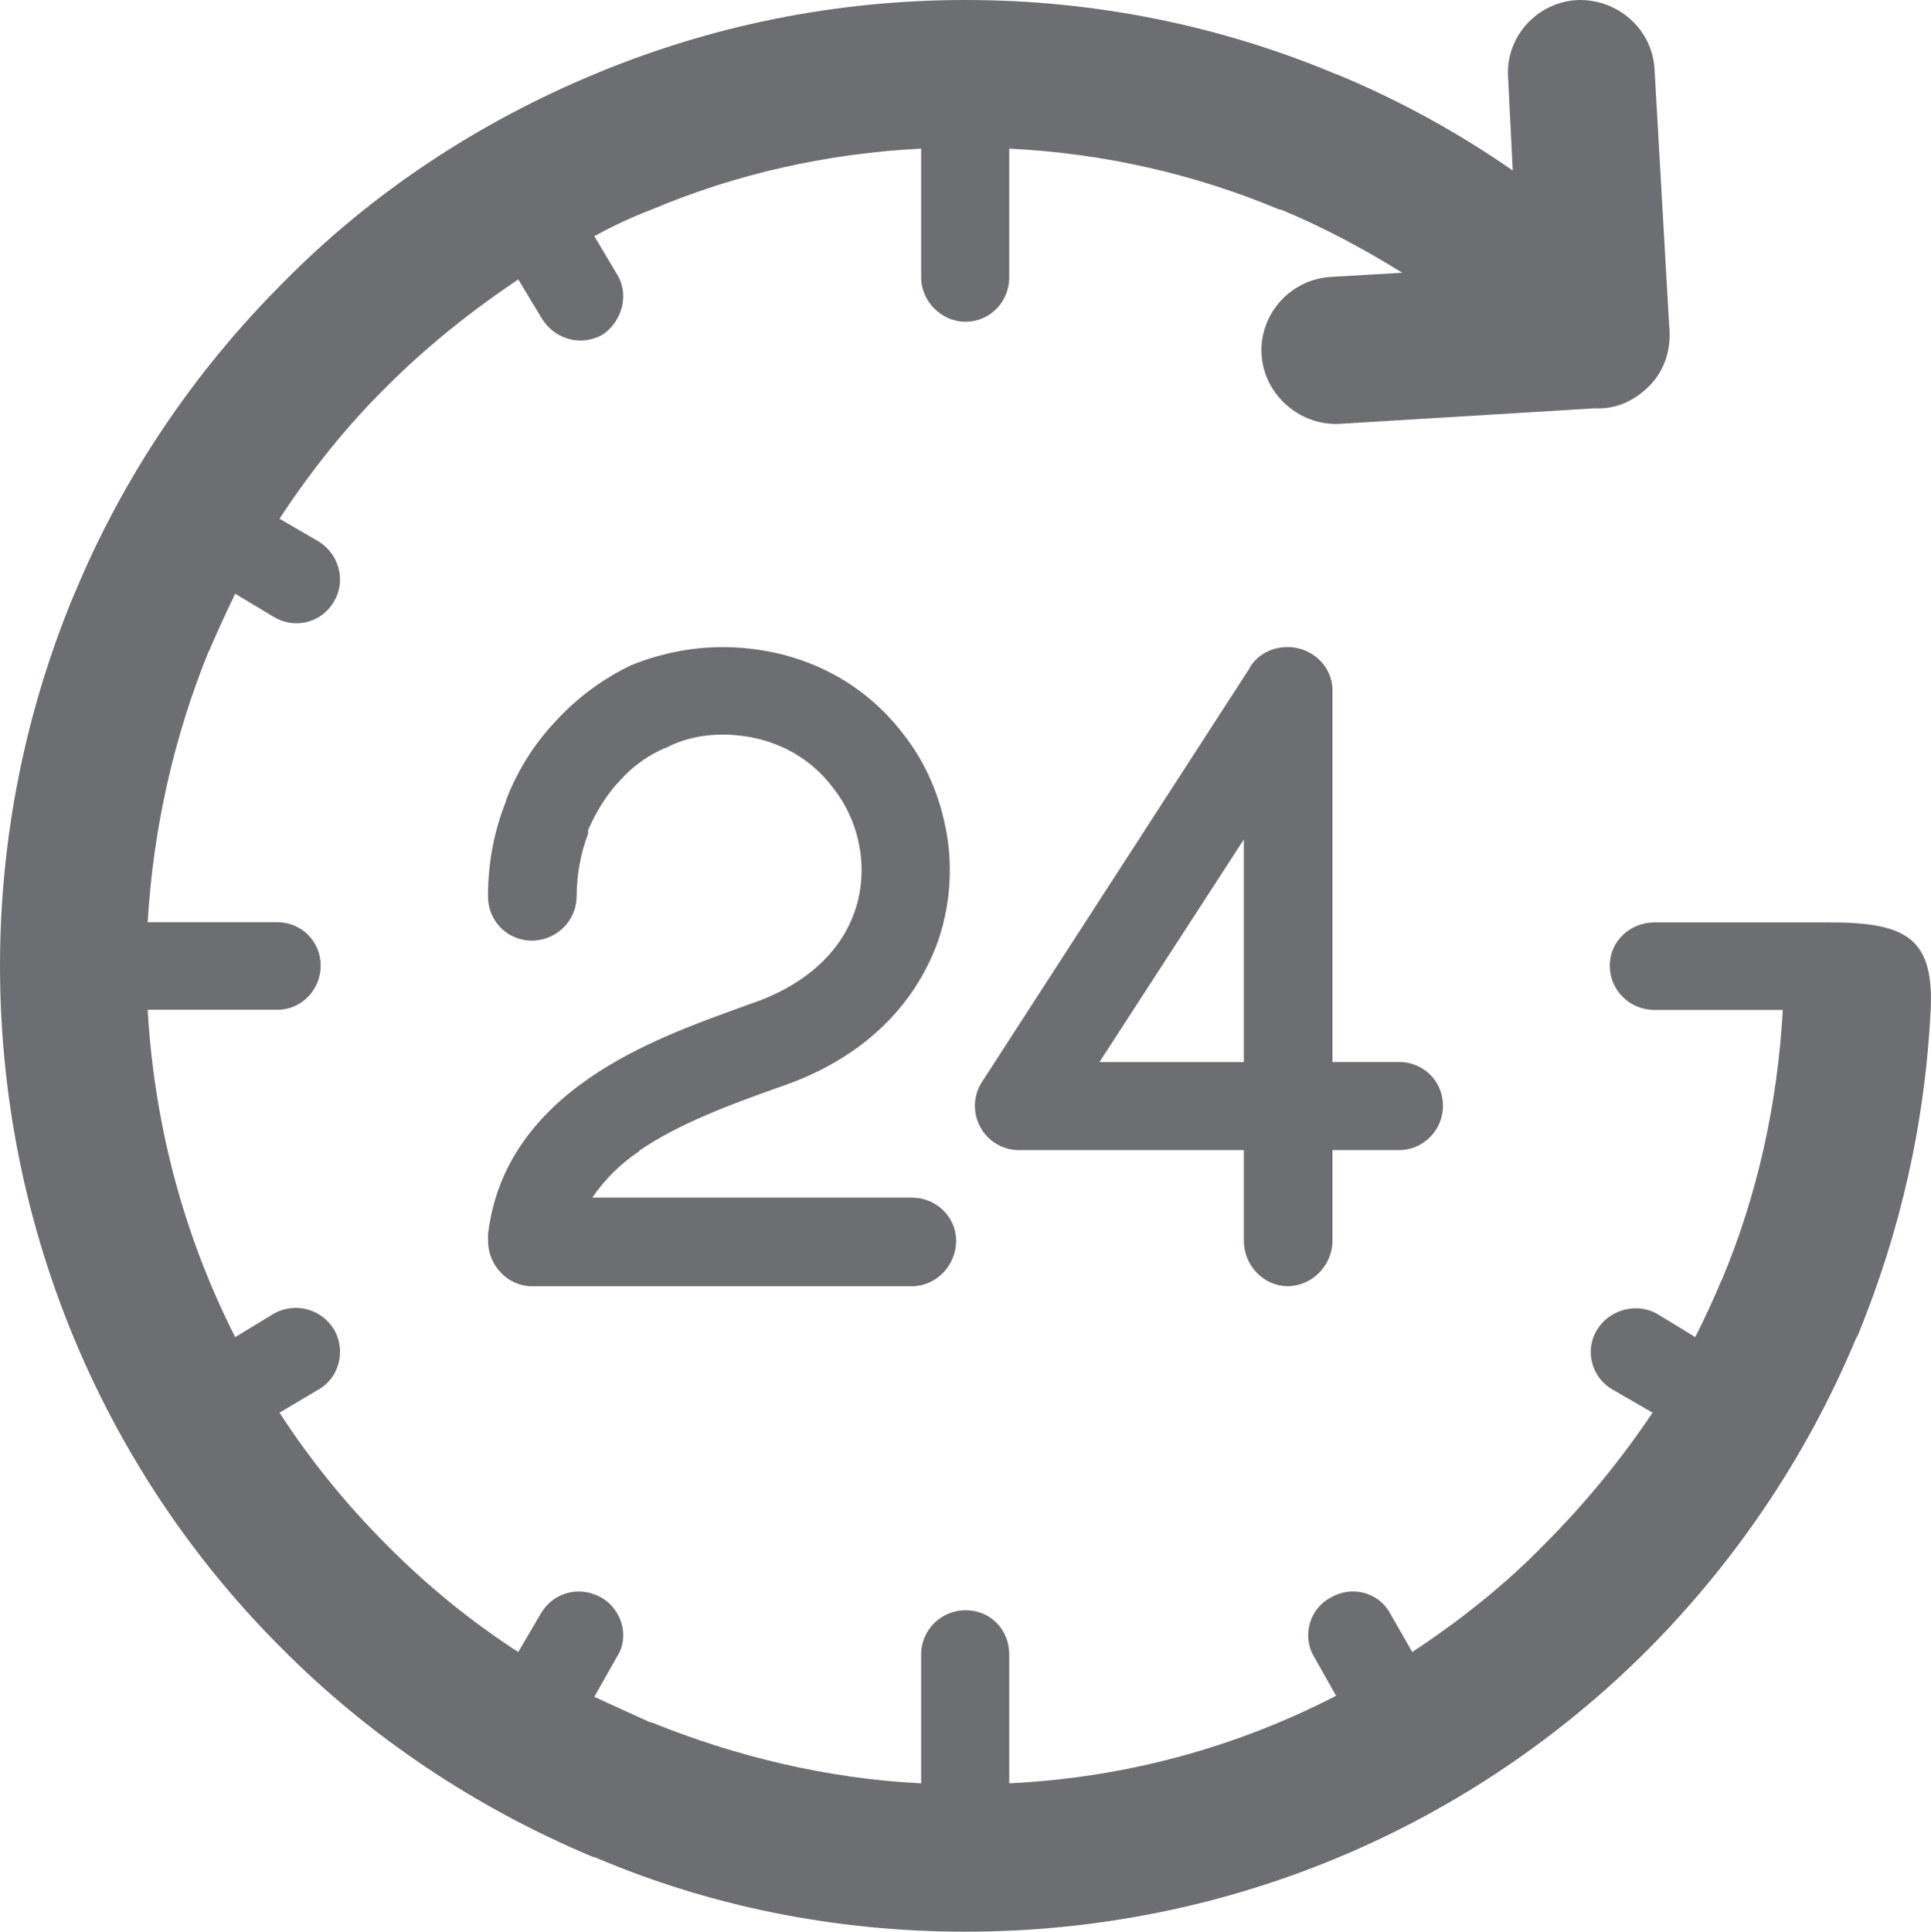
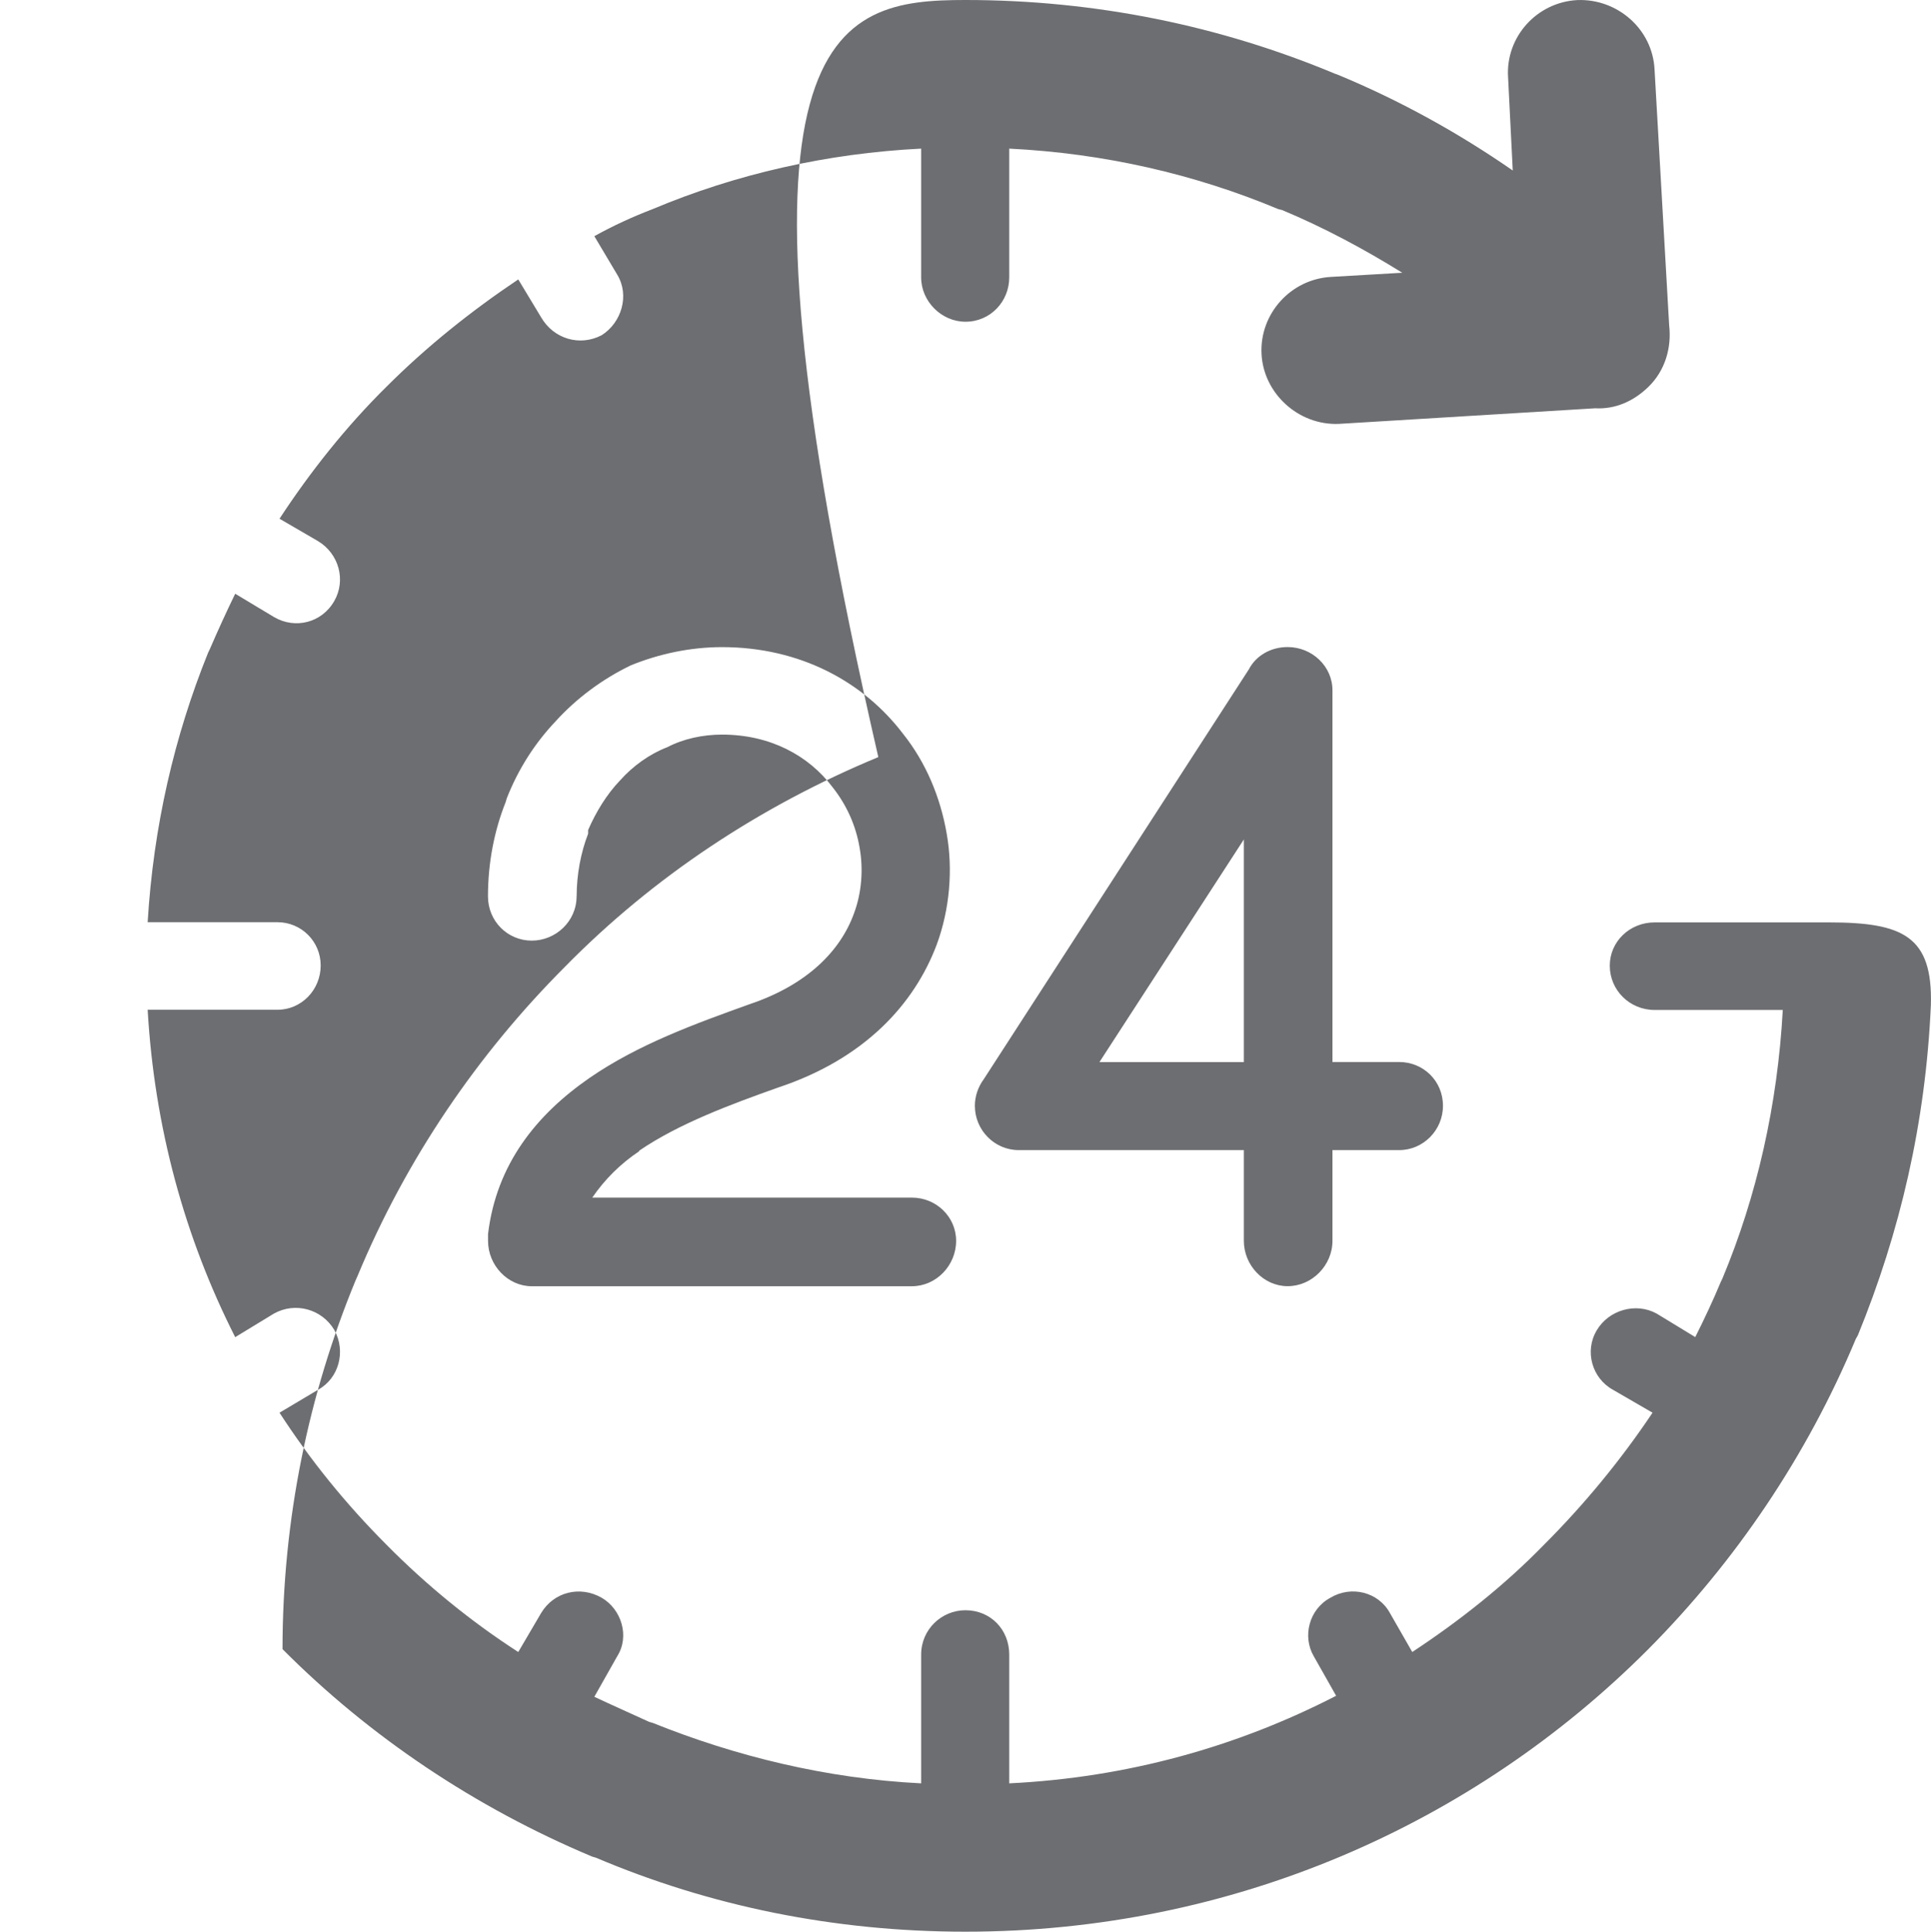
<svg xmlns="http://www.w3.org/2000/svg" id="Vrstva_2" viewBox="0 0 28.939 28.946">
  <defs>
    <style>.cls-1{fill:#6d6e71;}</style>
  </defs>
  <g id="Layer_1">
-     <path class="cls-1" d="M8.641,13.431c0,.375-.312.664-.672.664s-.656-.289-.656-.664c0-.5.094-.984.266-1.414l.016-.055c.172-.438.422-.828.734-1.156.312-.344.703-.633,1.125-.836.422-.172.891-.273,1.367-.273,1.164,0,2.117.516,2.711,1.297.344.43.562.953.656,1.5.094.531.047,1.125-.148,1.656-.336.898-1.086,1.719-2.383,2.148-.703.25-1.484.539-2.078.945v.008c-.281.188-.516.422-.703.695h4.789c.367,0,.664.289.664.648,0,.367-.297.68-.664.68h-5.695c-.359,0-.656-.312-.656-.68v-.102c.125-1.047.727-1.789,1.516-2.336h0c.734-.508,1.602-.82,2.406-1.109.859-.289,1.359-.797,1.562-1.359.117-.312.141-.664.086-.977-.055-.336-.195-.648-.406-.914-.359-.477-.938-.789-1.656-.789-.289,0-.578.062-.82.188-.266.102-.516.281-.711.5-.195.203-.359.469-.477.742v.055c-.109.281-.172.609-.172.938h0ZM26.719,15.134h-1.922c-.375,0-.672-.297-.672-.664,0-.359.297-.648.672-.648h2.609c1.109,0,1.562.203,1.531,1.242-.078,1.758-.461,3.398-1.094,4.945l-.031.055c-.734,1.758-1.805,3.336-3.109,4.648-2.617,2.625-6.234,4.234-10.234,4.234-1.961,0-3.828-.383-5.539-1.109l-.055-.016c-1.75-.734-3.336-1.797-4.641-3.109C1.609,22.102,0,18.462,0,14.47c0-1.945.391-3.82,1.094-5.523l.031-.07c.727-1.75,1.797-3.32,3.109-4.633,1.32-1.344,2.922-2.406,4.695-3.141h0C10.641.391,12.508,0,14.469,0s3.828.391,5.531,1.102l.062.023c.922.383,1.797.867,2.609,1.43l-.07-1.398c-.039-.602.43-1.125,1.039-1.156.594-.023,1.125.43,1.156,1.039l.219,3.836c.039.336-.062.68-.312.922-.226.219-.5.336-.797.32l-3.844.234c-.601.023-1.125-.453-1.156-1.047-.031-.602.438-1.125,1.047-1.156l1.062-.062c-.578-.359-1.18-.68-1.797-.938l-.062-.016c-1.25-.523-2.609-.836-4.031-.906v1.93c0,.359-.281.664-.656.664-.359,0-.664-.305-.664-.664v-1.93c-1.414.07-2.781.383-4.023.906h0c-.305.117-.594.25-.875.406l.344.578c.188.312.062.719-.234.906-.328.172-.719.055-.906-.266l-.344-.57c-.711.477-1.375,1.008-1.976,1.609-.602.594-1.141,1.273-1.602,1.977l.578.336c.312.188.422.586.242.898-.188.328-.586.422-.898.242l-.586-.352c-.133.273-.258.547-.383.836l-.023.047c-.508,1.258-.82,2.609-.906,4.039h1.945c.359,0,.648.289.648.648,0,.367-.289.664-.648.664h-1.945c.101,1.758.555,3.414,1.312,4.906l.578-.352c.32-.18.719-.07.906.242.18.32.07.727-.242.898l-.578.344c.461.711,1,1.375,1.602,1.977.601.609,1.273,1.156,1.976,1.609l.344-.586c.188-.312.578-.414.906-.227.297.172.422.578.234.875l-.344.609c.266.125.547.25.82.375l.055.016c1.242.5,2.609.836,4.023.906v-1.93c0-.375.305-.664.664-.664.375,0,.656.289.656.664v1.93c1.766-.086,3.414-.547,4.899-1.312l-.336-.594c-.172-.297-.07-.703.25-.875.312-.188.719-.086.891.227l.336.586c.711-.469,1.383-1,1.976-1.609.602-.602,1.149-1.266,1.625-1.977l-.594-.344c-.312-.172-.43-.578-.242-.891.18-.305.586-.422.898-.25l.578.352c.141-.281.266-.547.383-.828l.023-.047c.516-1.234.828-2.602.906-4.031h0ZM18.719,10.024h0c.109-.203.328-.328.578-.328.367,0,.672.289.672.648v5.57h1c.359,0,.656.281.656.656,0,.367-.297.664-.656.664h-1v1.359c0,.367-.305.68-.672.68-.359,0-.656-.312-.656-.68v-1.359h-3.375c-.359,0-.656-.297-.656-.664,0-.141.047-.281.133-.398l3.977-6.148h0ZM18.641,15.915h0v-3.336l-2.164,3.336h2.164Z" />
+     <path class="cls-1" d="M8.641,13.431c0,.375-.312.664-.672.664s-.656-.289-.656-.664c0-.5.094-.984.266-1.414l.016-.055c.172-.438.422-.828.734-1.156.312-.344.703-.633,1.125-.836.422-.172.891-.273,1.367-.273,1.164,0,2.117.516,2.711,1.297.344.43.562.953.656,1.5.094.531.047,1.125-.148,1.656-.336.898-1.086,1.719-2.383,2.148-.703.25-1.484.539-2.078.945v.008c-.281.188-.516.422-.703.695h4.789c.367,0,.664.289.664.648,0,.367-.297.68-.664.68h-5.695c-.359,0-.656-.312-.656-.68v-.102c.125-1.047.727-1.789,1.516-2.336h0c.734-.508,1.602-.82,2.406-1.109.859-.289,1.359-.797,1.562-1.359.117-.312.141-.664.086-.977-.055-.336-.195-.648-.406-.914-.359-.477-.938-.789-1.656-.789-.289,0-.578.062-.82.188-.266.102-.516.281-.711.5-.195.203-.359.469-.477.742v.055c-.109.281-.172.609-.172.938h0ZM26.719,15.134h-1.922c-.375,0-.672-.297-.672-.664,0-.359.297-.648.672-.648h2.609c1.109,0,1.562.203,1.531,1.242-.078,1.758-.461,3.398-1.094,4.945l-.031.055c-.734,1.758-1.805,3.336-3.109,4.648-2.617,2.625-6.234,4.234-10.234,4.234-1.961,0-3.828-.383-5.539-1.109l-.055-.016c-1.75-.734-3.336-1.797-4.641-3.109c0-1.945.391-3.82,1.094-5.523l.031-.07c.727-1.75,1.797-3.32,3.109-4.633,1.32-1.344,2.922-2.406,4.695-3.141h0C10.641.391,12.508,0,14.469,0s3.828.391,5.531,1.102l.062.023c.922.383,1.797.867,2.609,1.43l-.07-1.398c-.039-.602.43-1.125,1.039-1.156.594-.023,1.125.43,1.156,1.039l.219,3.836c.039.336-.062.68-.312.922-.226.219-.5.336-.797.32l-3.844.234c-.601.023-1.125-.453-1.156-1.047-.031-.602.438-1.125,1.047-1.156l1.062-.062c-.578-.359-1.18-.68-1.797-.938l-.062-.016c-1.25-.523-2.609-.836-4.031-.906v1.93c0,.359-.281.664-.656.664-.359,0-.664-.305-.664-.664v-1.93c-1.414.07-2.781.383-4.023.906h0c-.305.117-.594.25-.875.406l.344.578c.188.312.062.719-.234.906-.328.172-.719.055-.906-.266l-.344-.57c-.711.477-1.375,1.008-1.976,1.609-.602.594-1.141,1.273-1.602,1.977l.578.336c.312.188.422.586.242.898-.188.328-.586.422-.898.242l-.586-.352c-.133.273-.258.547-.383.836l-.023.047c-.508,1.258-.82,2.609-.906,4.039h1.945c.359,0,.648.289.648.648,0,.367-.289.664-.648.664h-1.945c.101,1.758.555,3.414,1.312,4.906l.578-.352c.32-.18.719-.07.906.242.18.32.07.727-.242.898l-.578.344c.461.711,1,1.375,1.602,1.977.601.609,1.273,1.156,1.976,1.609l.344-.586c.188-.312.578-.414.906-.227.297.172.422.578.234.875l-.344.609c.266.125.547.25.82.375l.055.016c1.242.5,2.609.836,4.023.906v-1.93c0-.375.305-.664.664-.664.375,0,.656.289.656.664v1.93c1.766-.086,3.414-.547,4.899-1.312l-.336-.594c-.172-.297-.07-.703.25-.875.312-.188.719-.086.891.227l.336.586c.711-.469,1.383-1,1.976-1.609.602-.602,1.149-1.266,1.625-1.977l-.594-.344c-.312-.172-.43-.578-.242-.891.18-.305.586-.422.898-.25l.578.352c.141-.281.266-.547.383-.828l.023-.047c.516-1.234.828-2.602.906-4.031h0ZM18.719,10.024h0c.109-.203.328-.328.578-.328.367,0,.672.289.672.648v5.57h1c.359,0,.656.281.656.656,0,.367-.297.664-.656.664h-1v1.359c0,.367-.305.68-.672.68-.359,0-.656-.312-.656-.68v-1.359h-3.375c-.359,0-.656-.297-.656-.664,0-.141.047-.281.133-.398l3.977-6.148h0ZM18.641,15.915h0v-3.336l-2.164,3.336h2.164Z" />
  </g>
</svg>